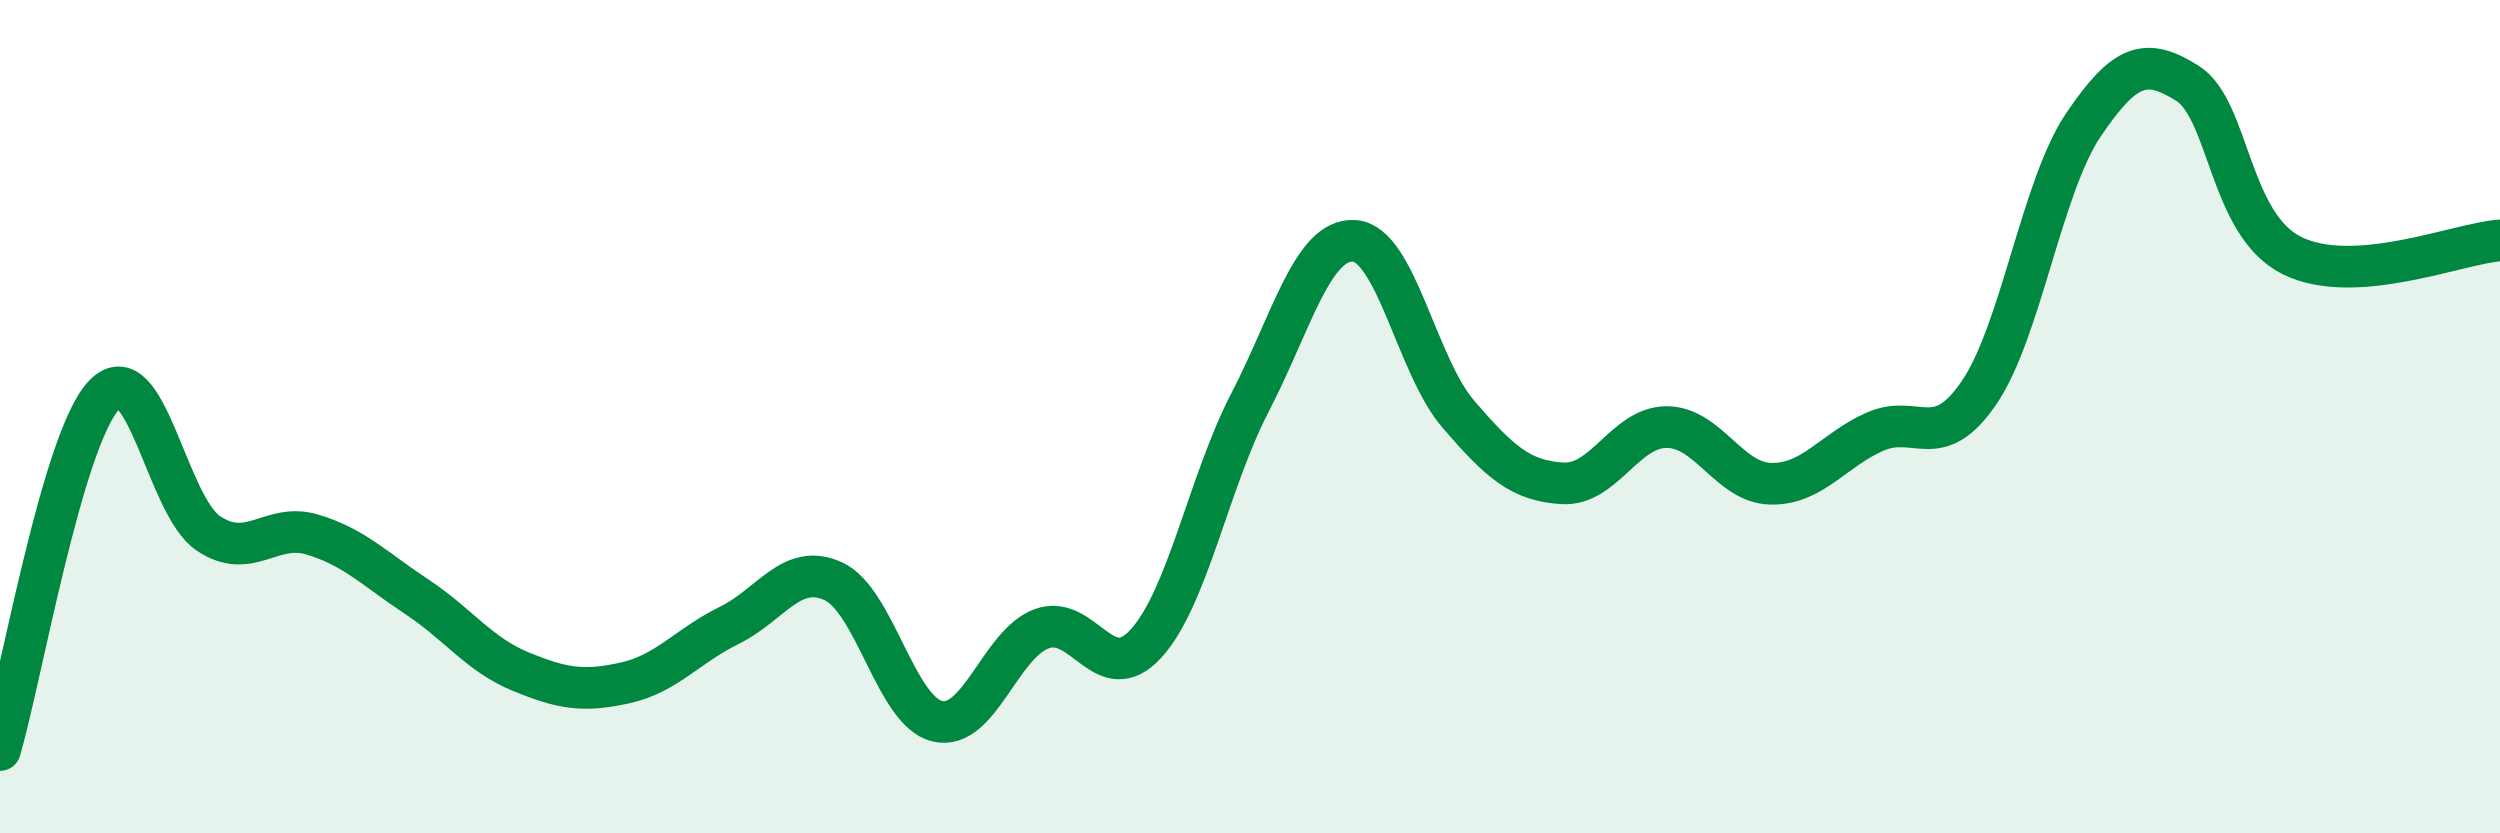
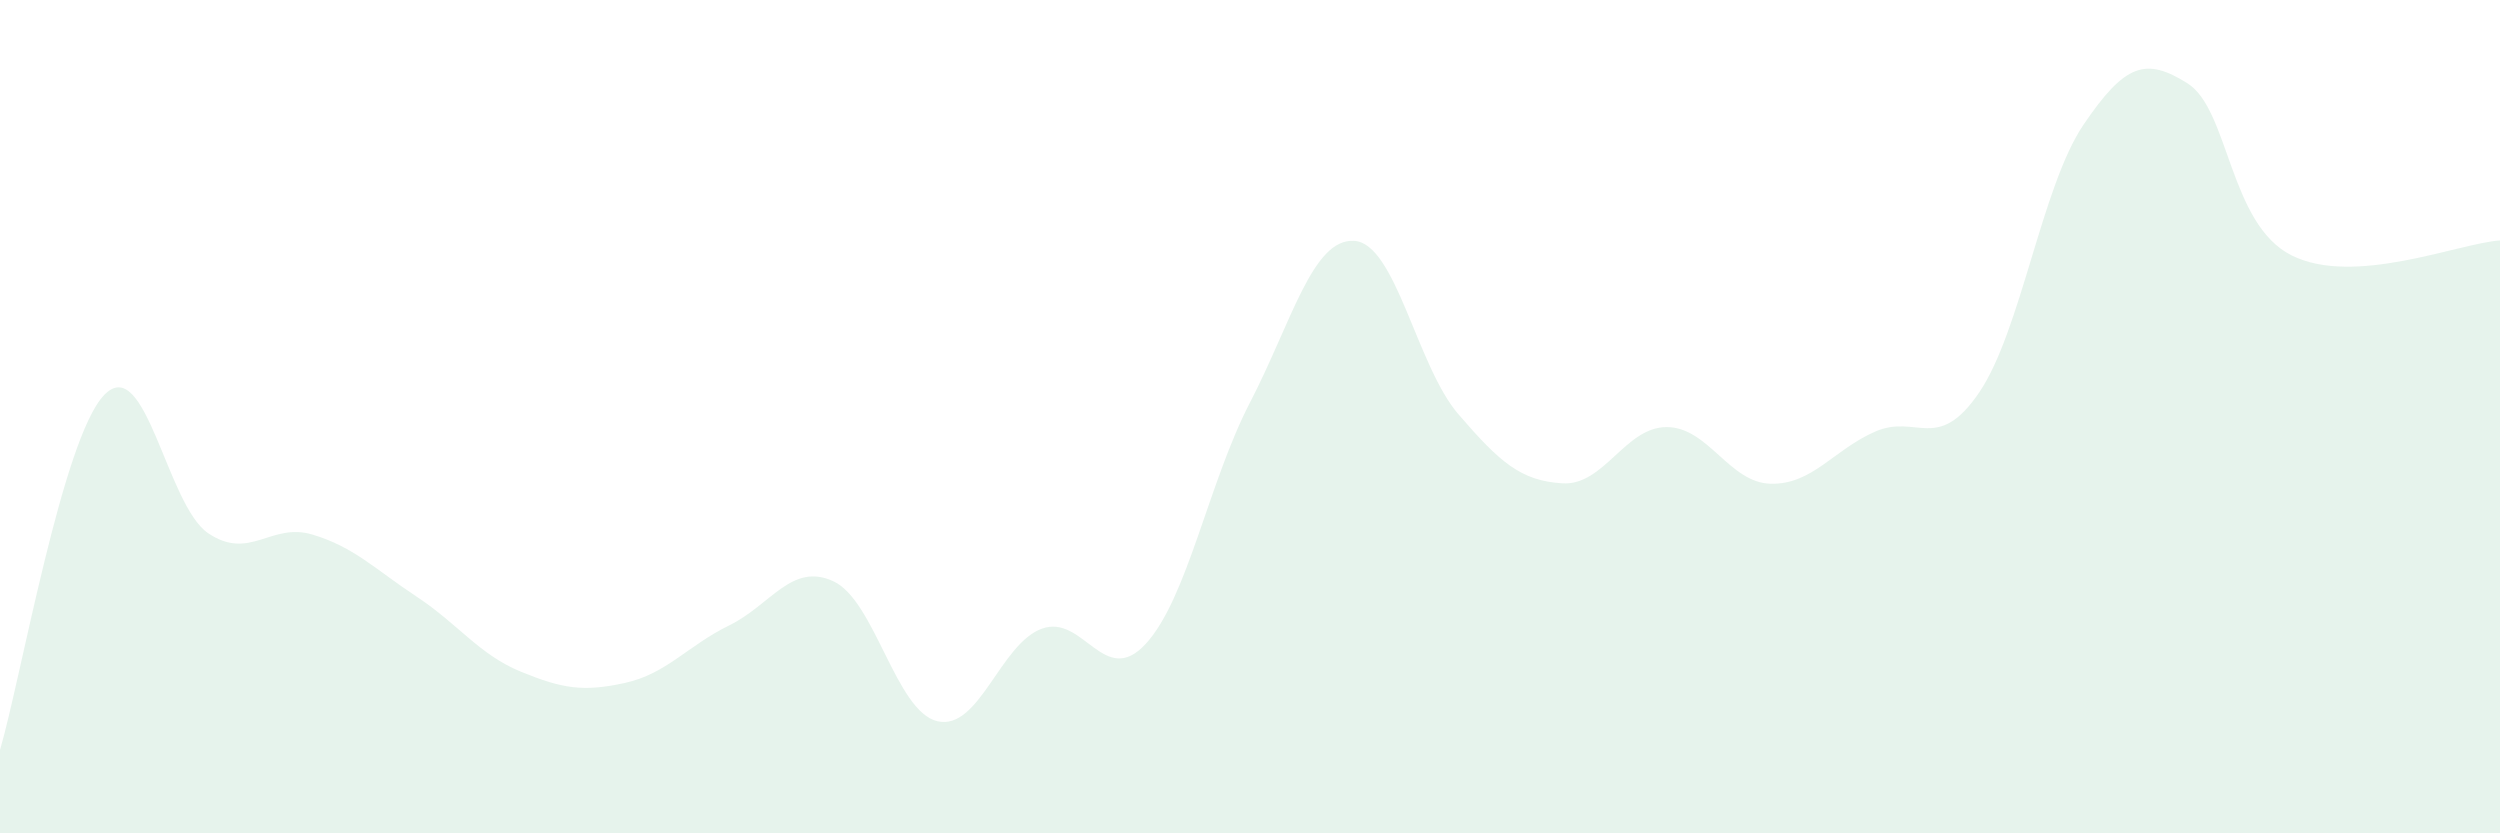
<svg xmlns="http://www.w3.org/2000/svg" width="60" height="20" viewBox="0 0 60 20">
  <path d="M 0,18 C 0.5,16.3 1.5,10.52 2.5,9.48 C 3.5,8.44 4,12.13 5,12.8 C 6,13.47 6.5,12.53 7.5,12.83 C 8.5,13.13 9,13.66 10,14.32 C 11,14.98 11.5,15.71 12.5,16.12 C 13.5,16.53 14,16.61 15,16.39 C 16,16.17 16.5,15.5 17.5,15.01 C 18.5,14.52 19,13.49 20,13.95 C 21,14.41 21.5,17.08 22.5,17.31 C 23.5,17.54 24,15.46 25,15.09 C 26,14.72 26.5,16.54 27.5,15.45 C 28.5,14.36 29,11.59 30,9.66 C 31,7.73 31.5,5.72 32.5,5.78 C 33.5,5.84 34,8.78 35,9.94 C 36,11.1 36.5,11.54 37.5,11.6 C 38.5,11.66 39,10.25 40,10.25 C 41,10.25 41.5,11.59 42.5,11.61 C 43.5,11.63 44,10.8 45,10.36 C 46,9.92 46.5,10.89 47.5,9.42 C 48.5,7.95 49,4.48 50,3 C 51,1.52 51.5,1.37 52.5,2 C 53.5,2.63 53.5,5.38 55,6.13 C 56.5,6.88 59,5.84 60,5.77L60 20L0 20Z" fill="#008740" opacity="0.1" stroke-linecap="round" stroke-linejoin="round" />
-   <path d="M 0,18 C 0.5,16.3 1.5,10.52 2.5,9.48 C 3.5,8.44 4,12.13 5,12.8 C 6,13.47 6.5,12.53 7.5,12.83 C 8.5,13.13 9,13.66 10,14.32 C 11,14.98 11.5,15.71 12.5,16.12 C 13.5,16.53 14,16.61 15,16.39 C 16,16.17 16.5,15.5 17.5,15.01 C 18.5,14.52 19,13.49 20,13.95 C 21,14.41 21.5,17.08 22.5,17.31 C 23.5,17.54 24,15.46 25,15.09 C 26,14.72 26.5,16.54 27.5,15.45 C 28.5,14.36 29,11.59 30,9.66 C 31,7.73 31.5,5.72 32.5,5.78 C 33.5,5.84 34,8.78 35,9.94 C 36,11.1 36.5,11.54 37.5,11.6 C 38.5,11.66 39,10.25 40,10.25 C 41,10.25 41.5,11.59 42.5,11.61 C 43.5,11.63 44,10.8 45,10.36 C 46,9.92 46.5,10.89 47.5,9.42 C 48.5,7.95 49,4.48 50,3 C 51,1.52 51.5,1.37 52.5,2 C 53.5,2.63 53.5,5.38 55,6.13 C 56.5,6.88 59,5.84 60,5.77" stroke="#008740" stroke-width="1" fill="none" stroke-linecap="round" stroke-linejoin="round" />
</svg>